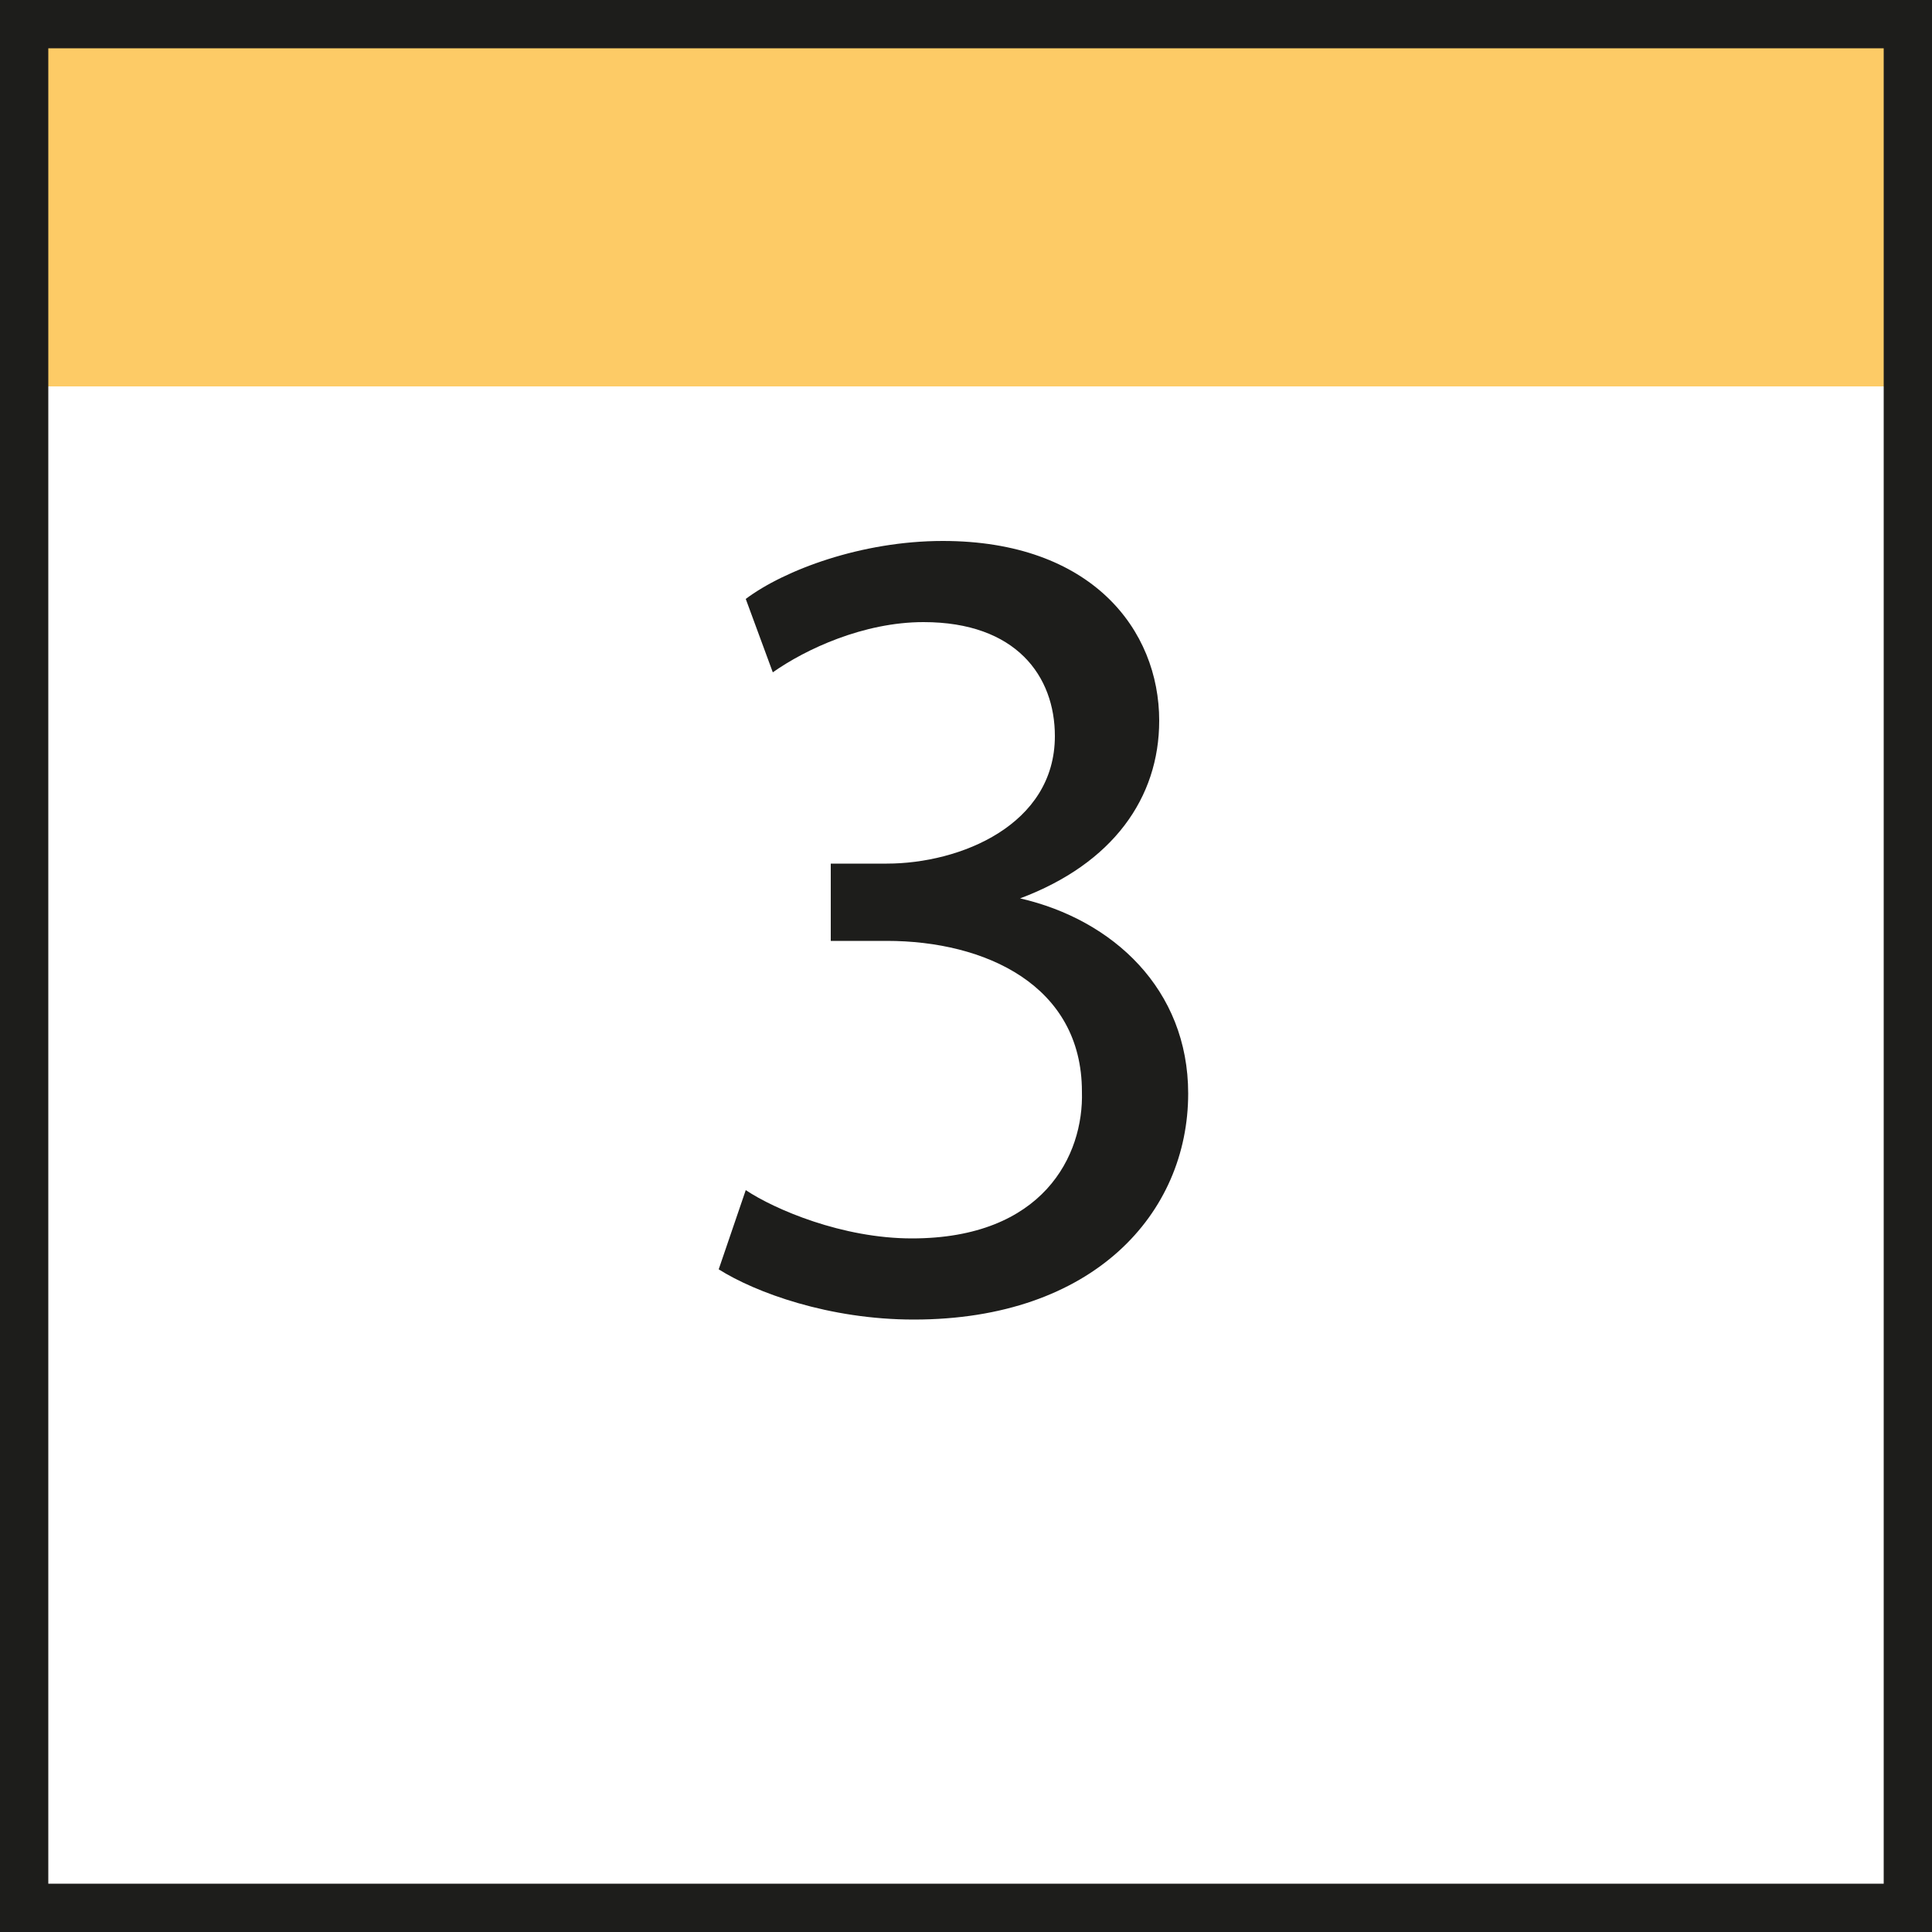
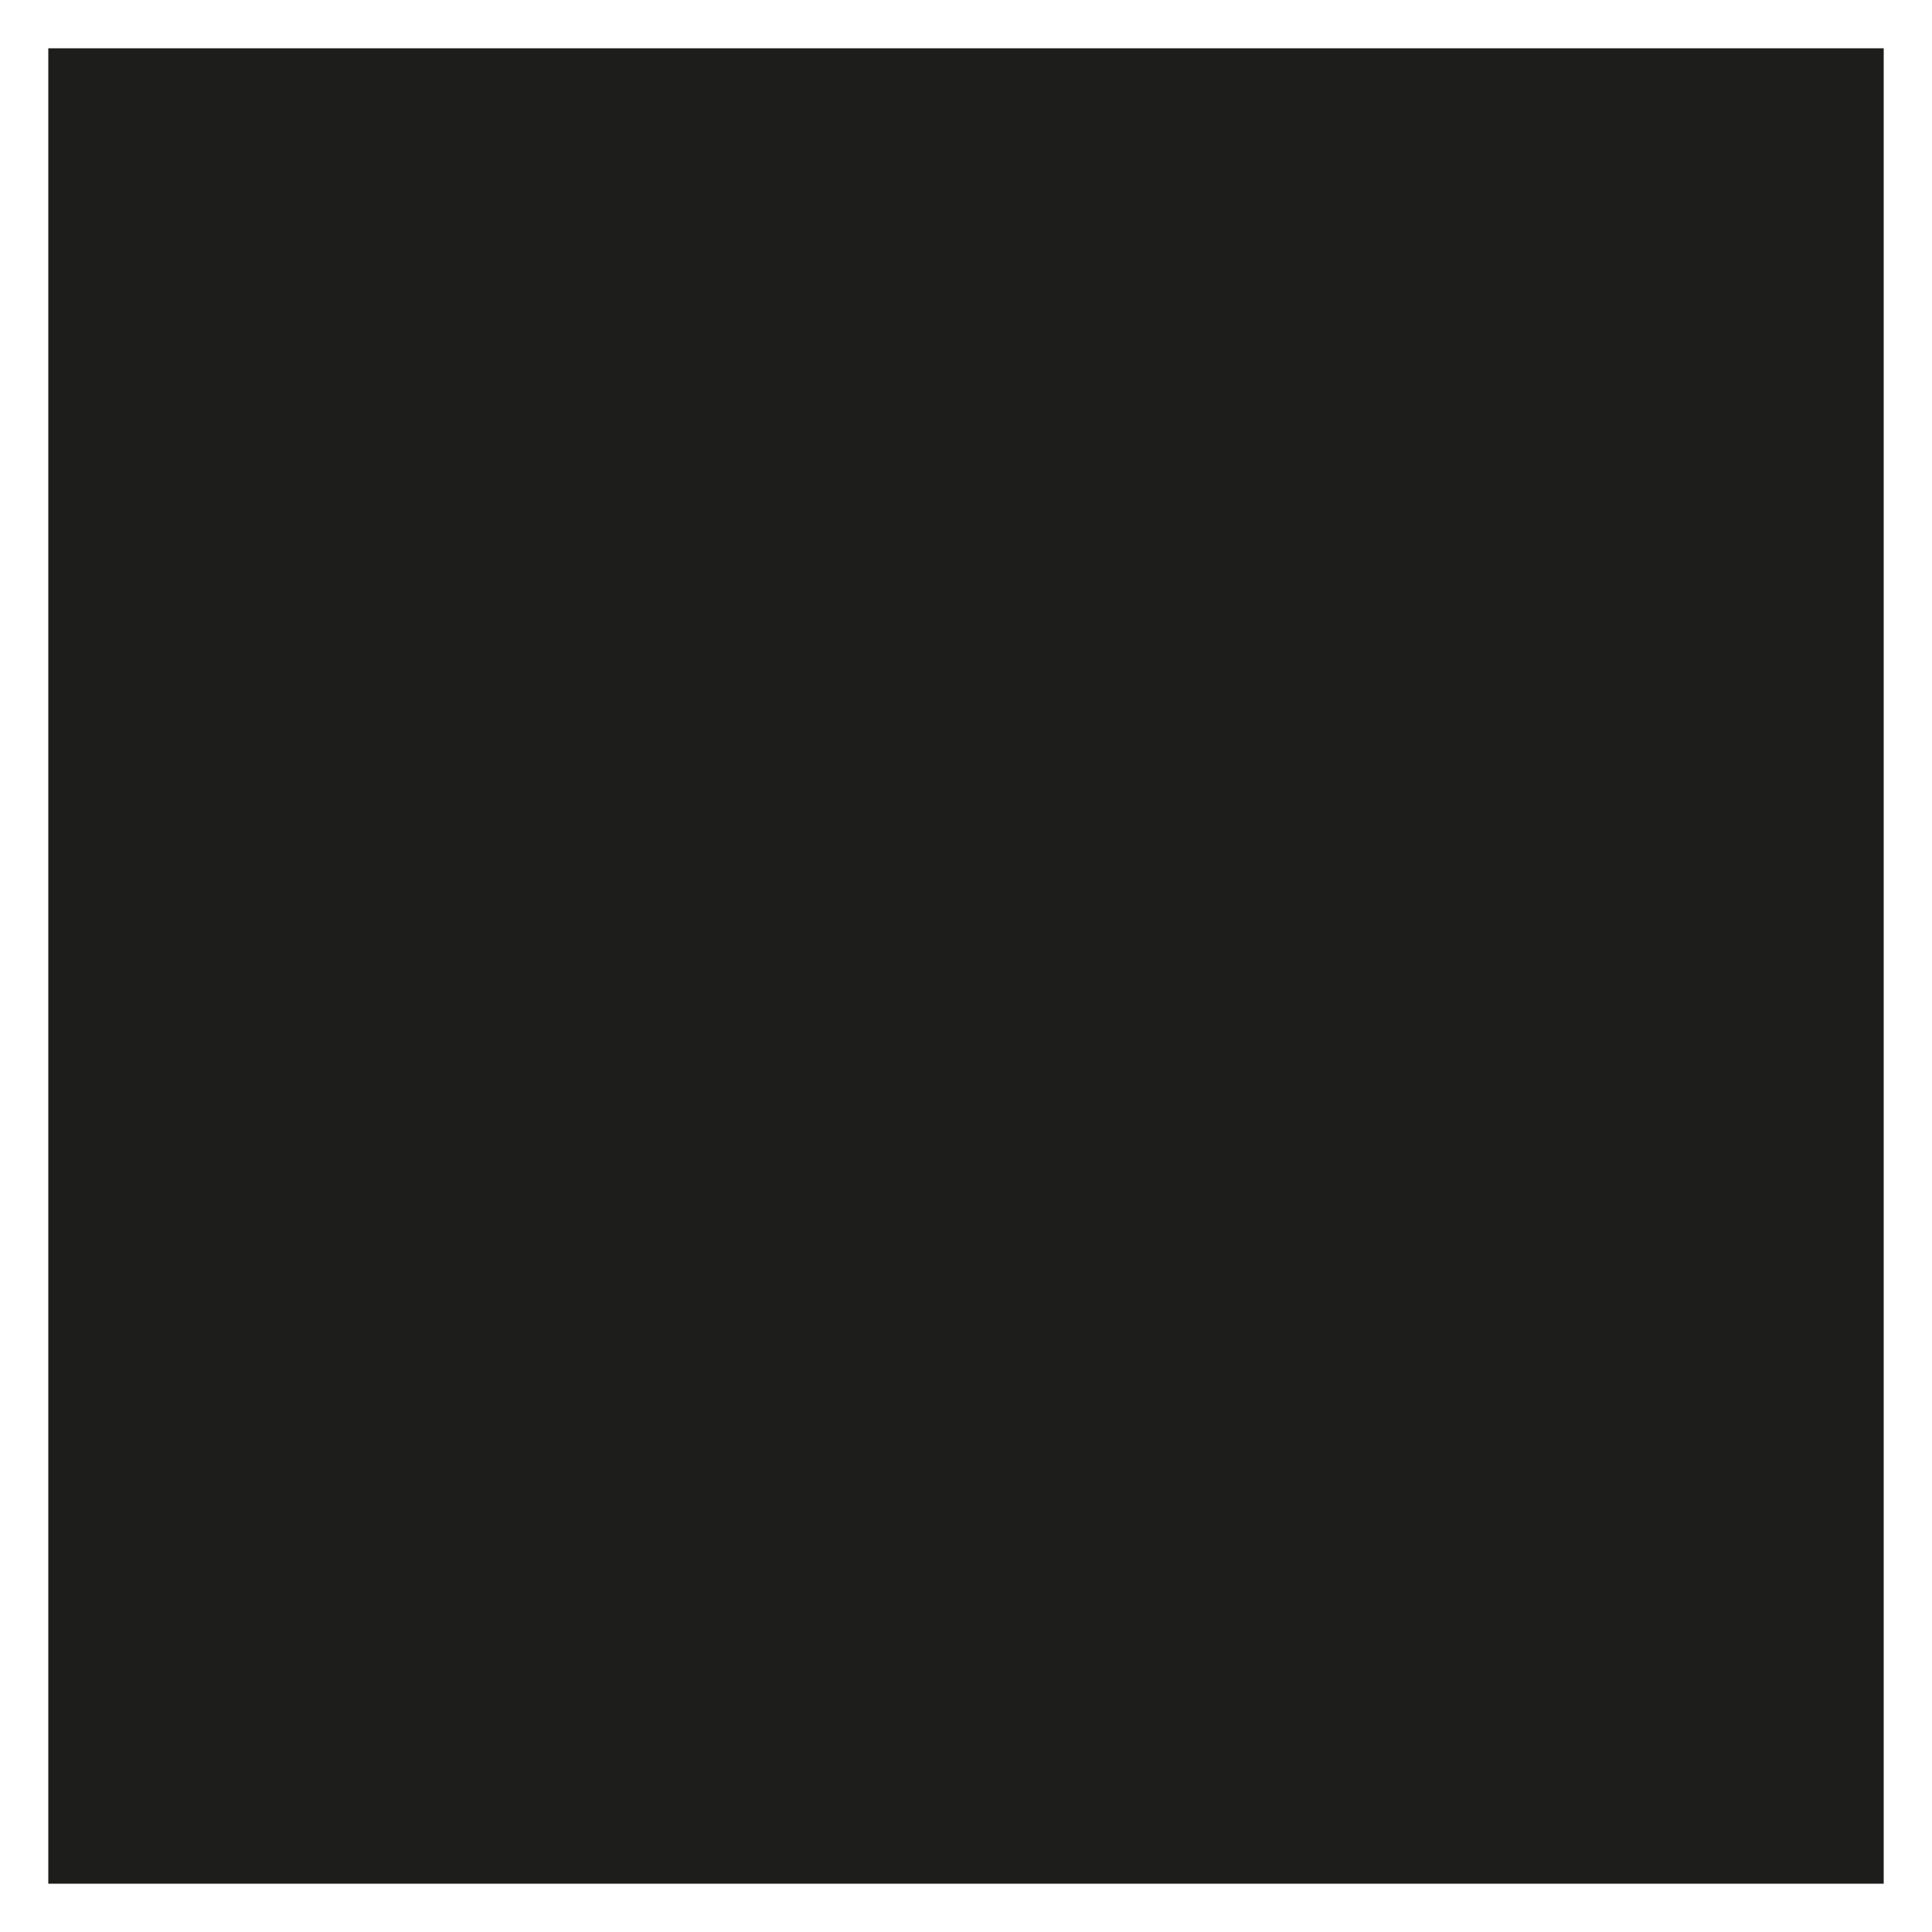
<svg xmlns="http://www.w3.org/2000/svg" viewBox="0 0 10 10" width="40" height="40">
  <defs>
    <style>
      .cls-1 {
        fill: #fdcb66;
      }

      .cls-1, .cls-2 {
        stroke-width: 0px;
      }

      .cls-2 {
        fill: #1d1d1b;
      }
    </style>
  </defs>
  <g id="Zahlen">
    <path class="cls-2" d="M3.86,6.16c.15.1.5.25.86.25.68,0,.89-.43.88-.76,0-.55-.5-.78-1.01-.78h-.29v-.4h.29c.38,0,.87-.2.87-.66,0-.31-.2-.59-.68-.59-.31,0-.61.14-.78.26l-.14-.38c.2-.15.6-.3,1.02-.3.77,0,1.12.46,1.12.93,0,.4-.24.74-.72.92h0c.48.11.87.47.87,1.01,0,.62-.49,1.17-1.42,1.17-.44,0-.82-.14-1.01-.26l.14-.41Z" />
  </g>
  <g id="Rahmen">
-     <rect class="cls-1" width="10" height="2" />
    <g id="Ebene_3" data-name="Ebene 3">
-       <path class="cls-2" d="M9.75.25v9.5H.25V.25h9.5M10,0H0v10h10V0h0Z" />
+       <path class="cls-2" d="M9.75.25v9.5H.25V.25h9.5M10,0H0v10V0h0Z" />
    </g>
  </g>
</svg>